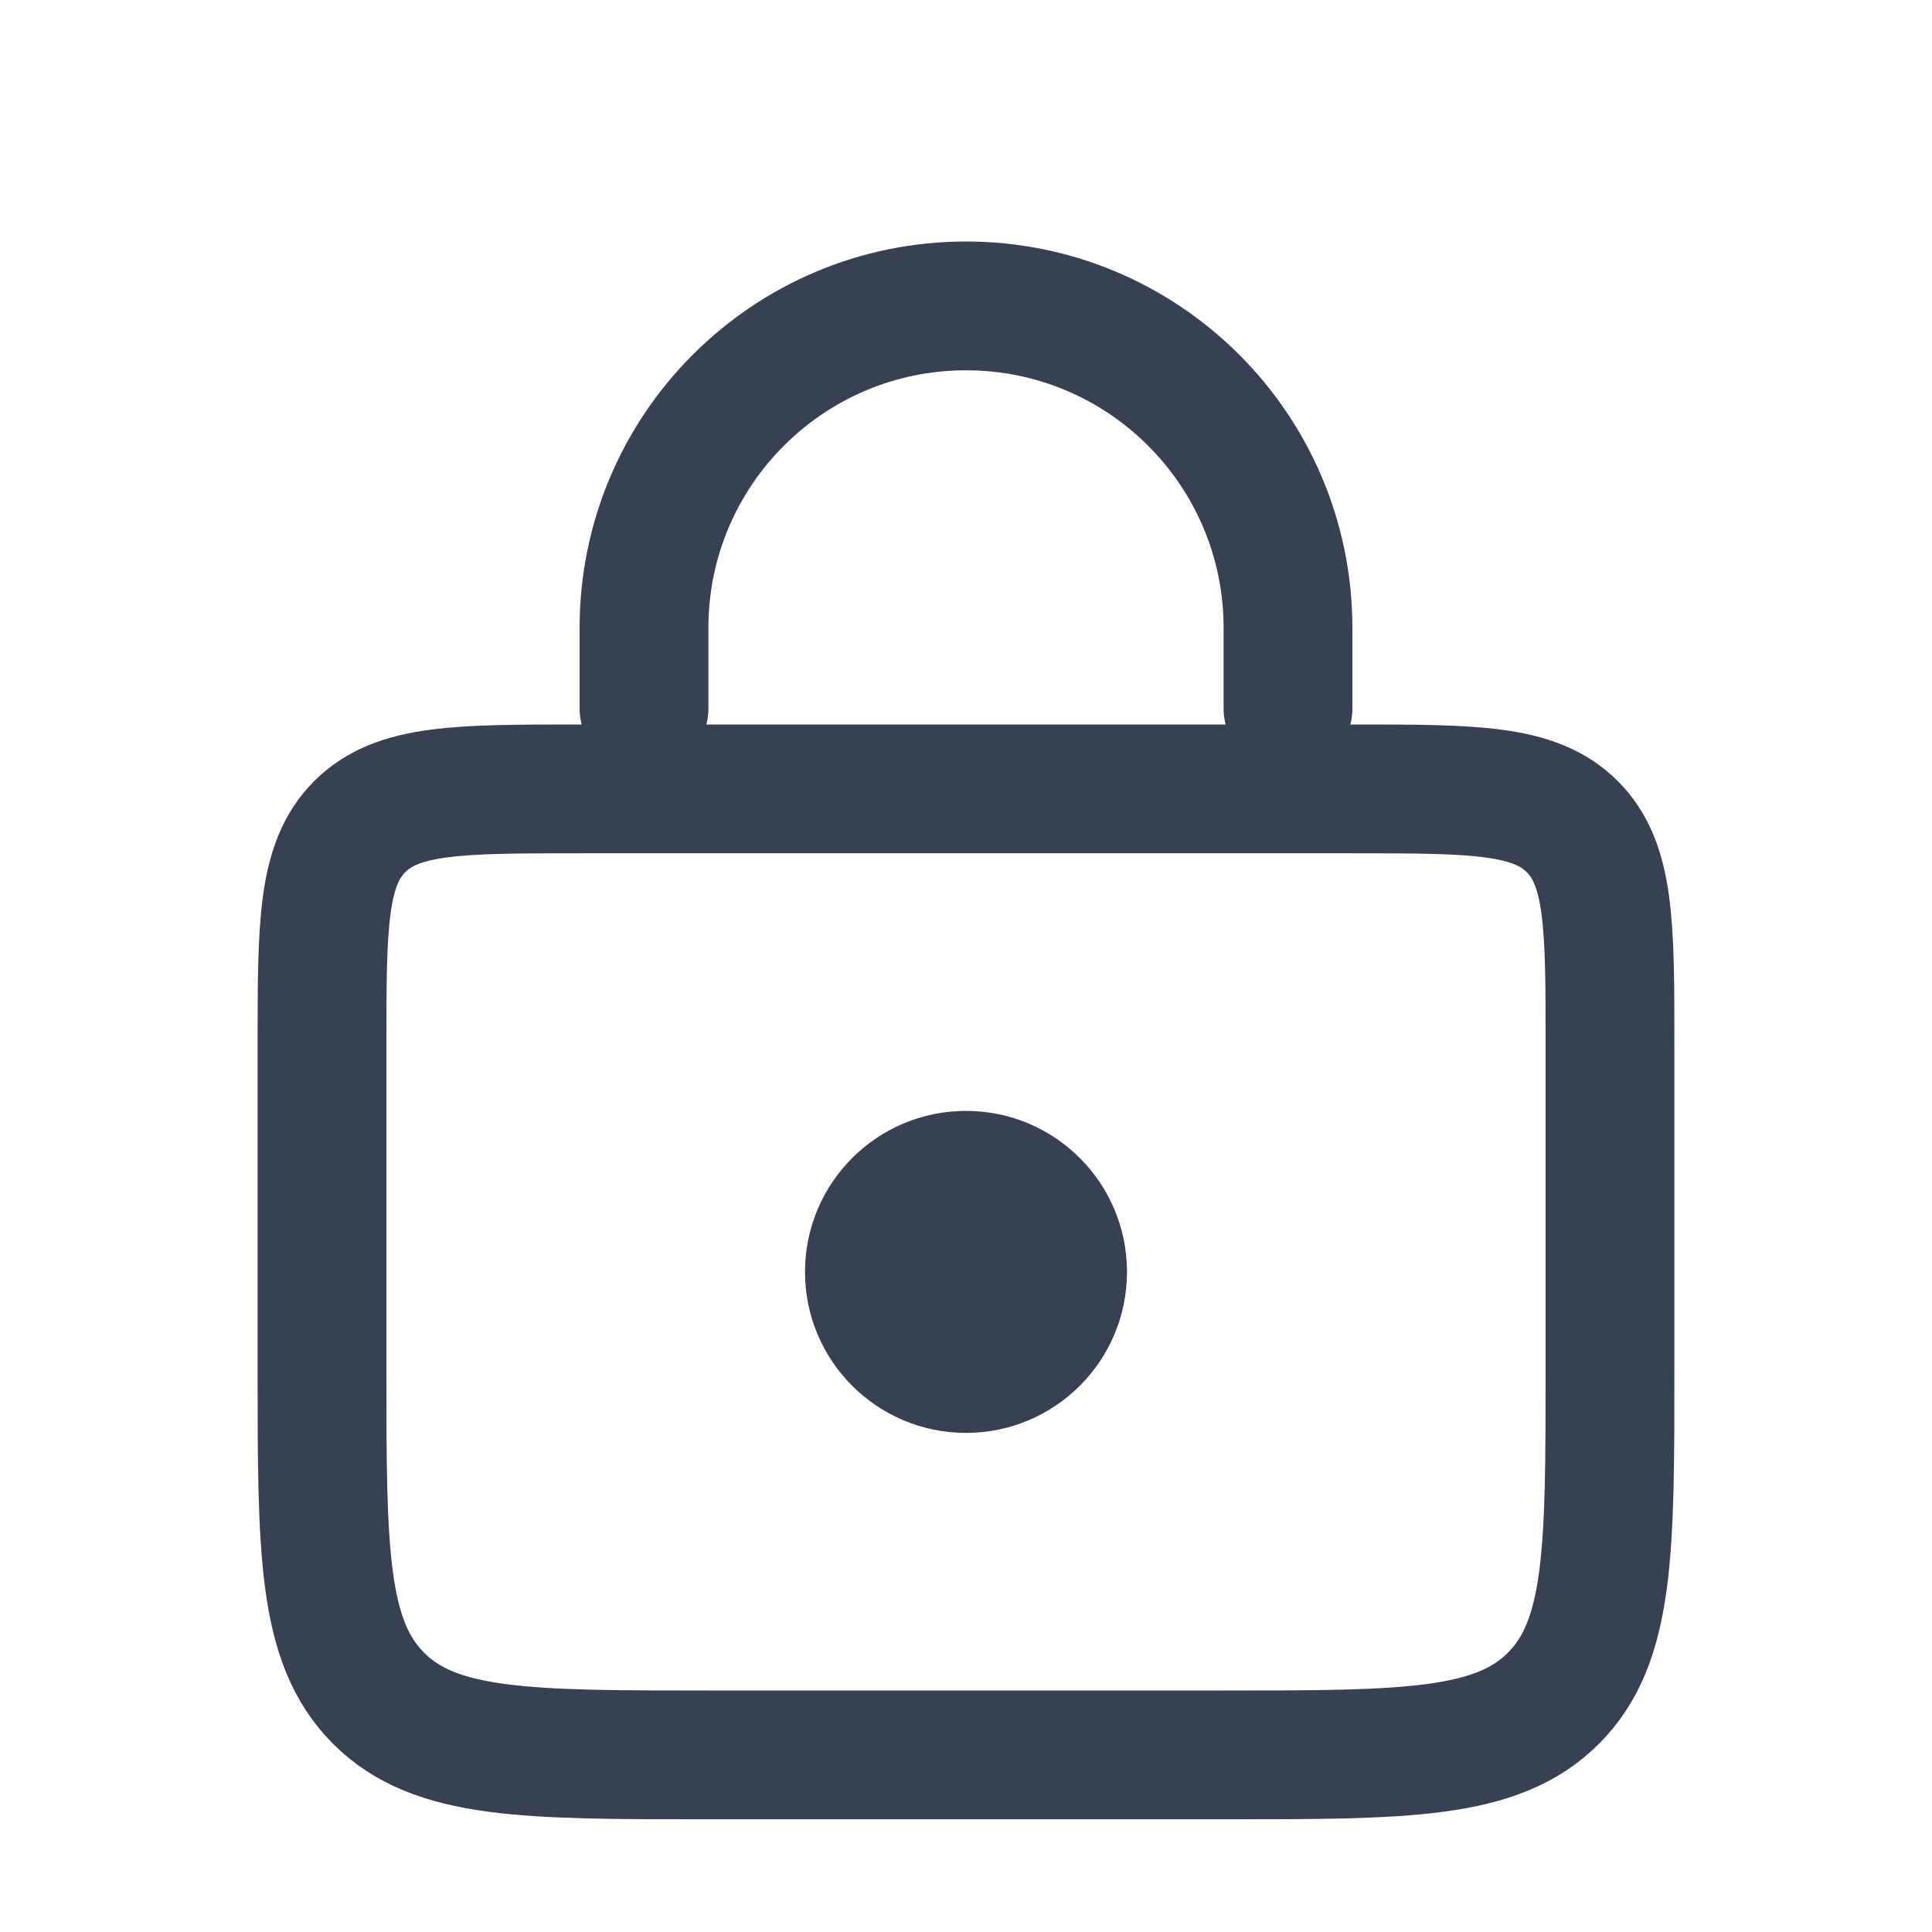
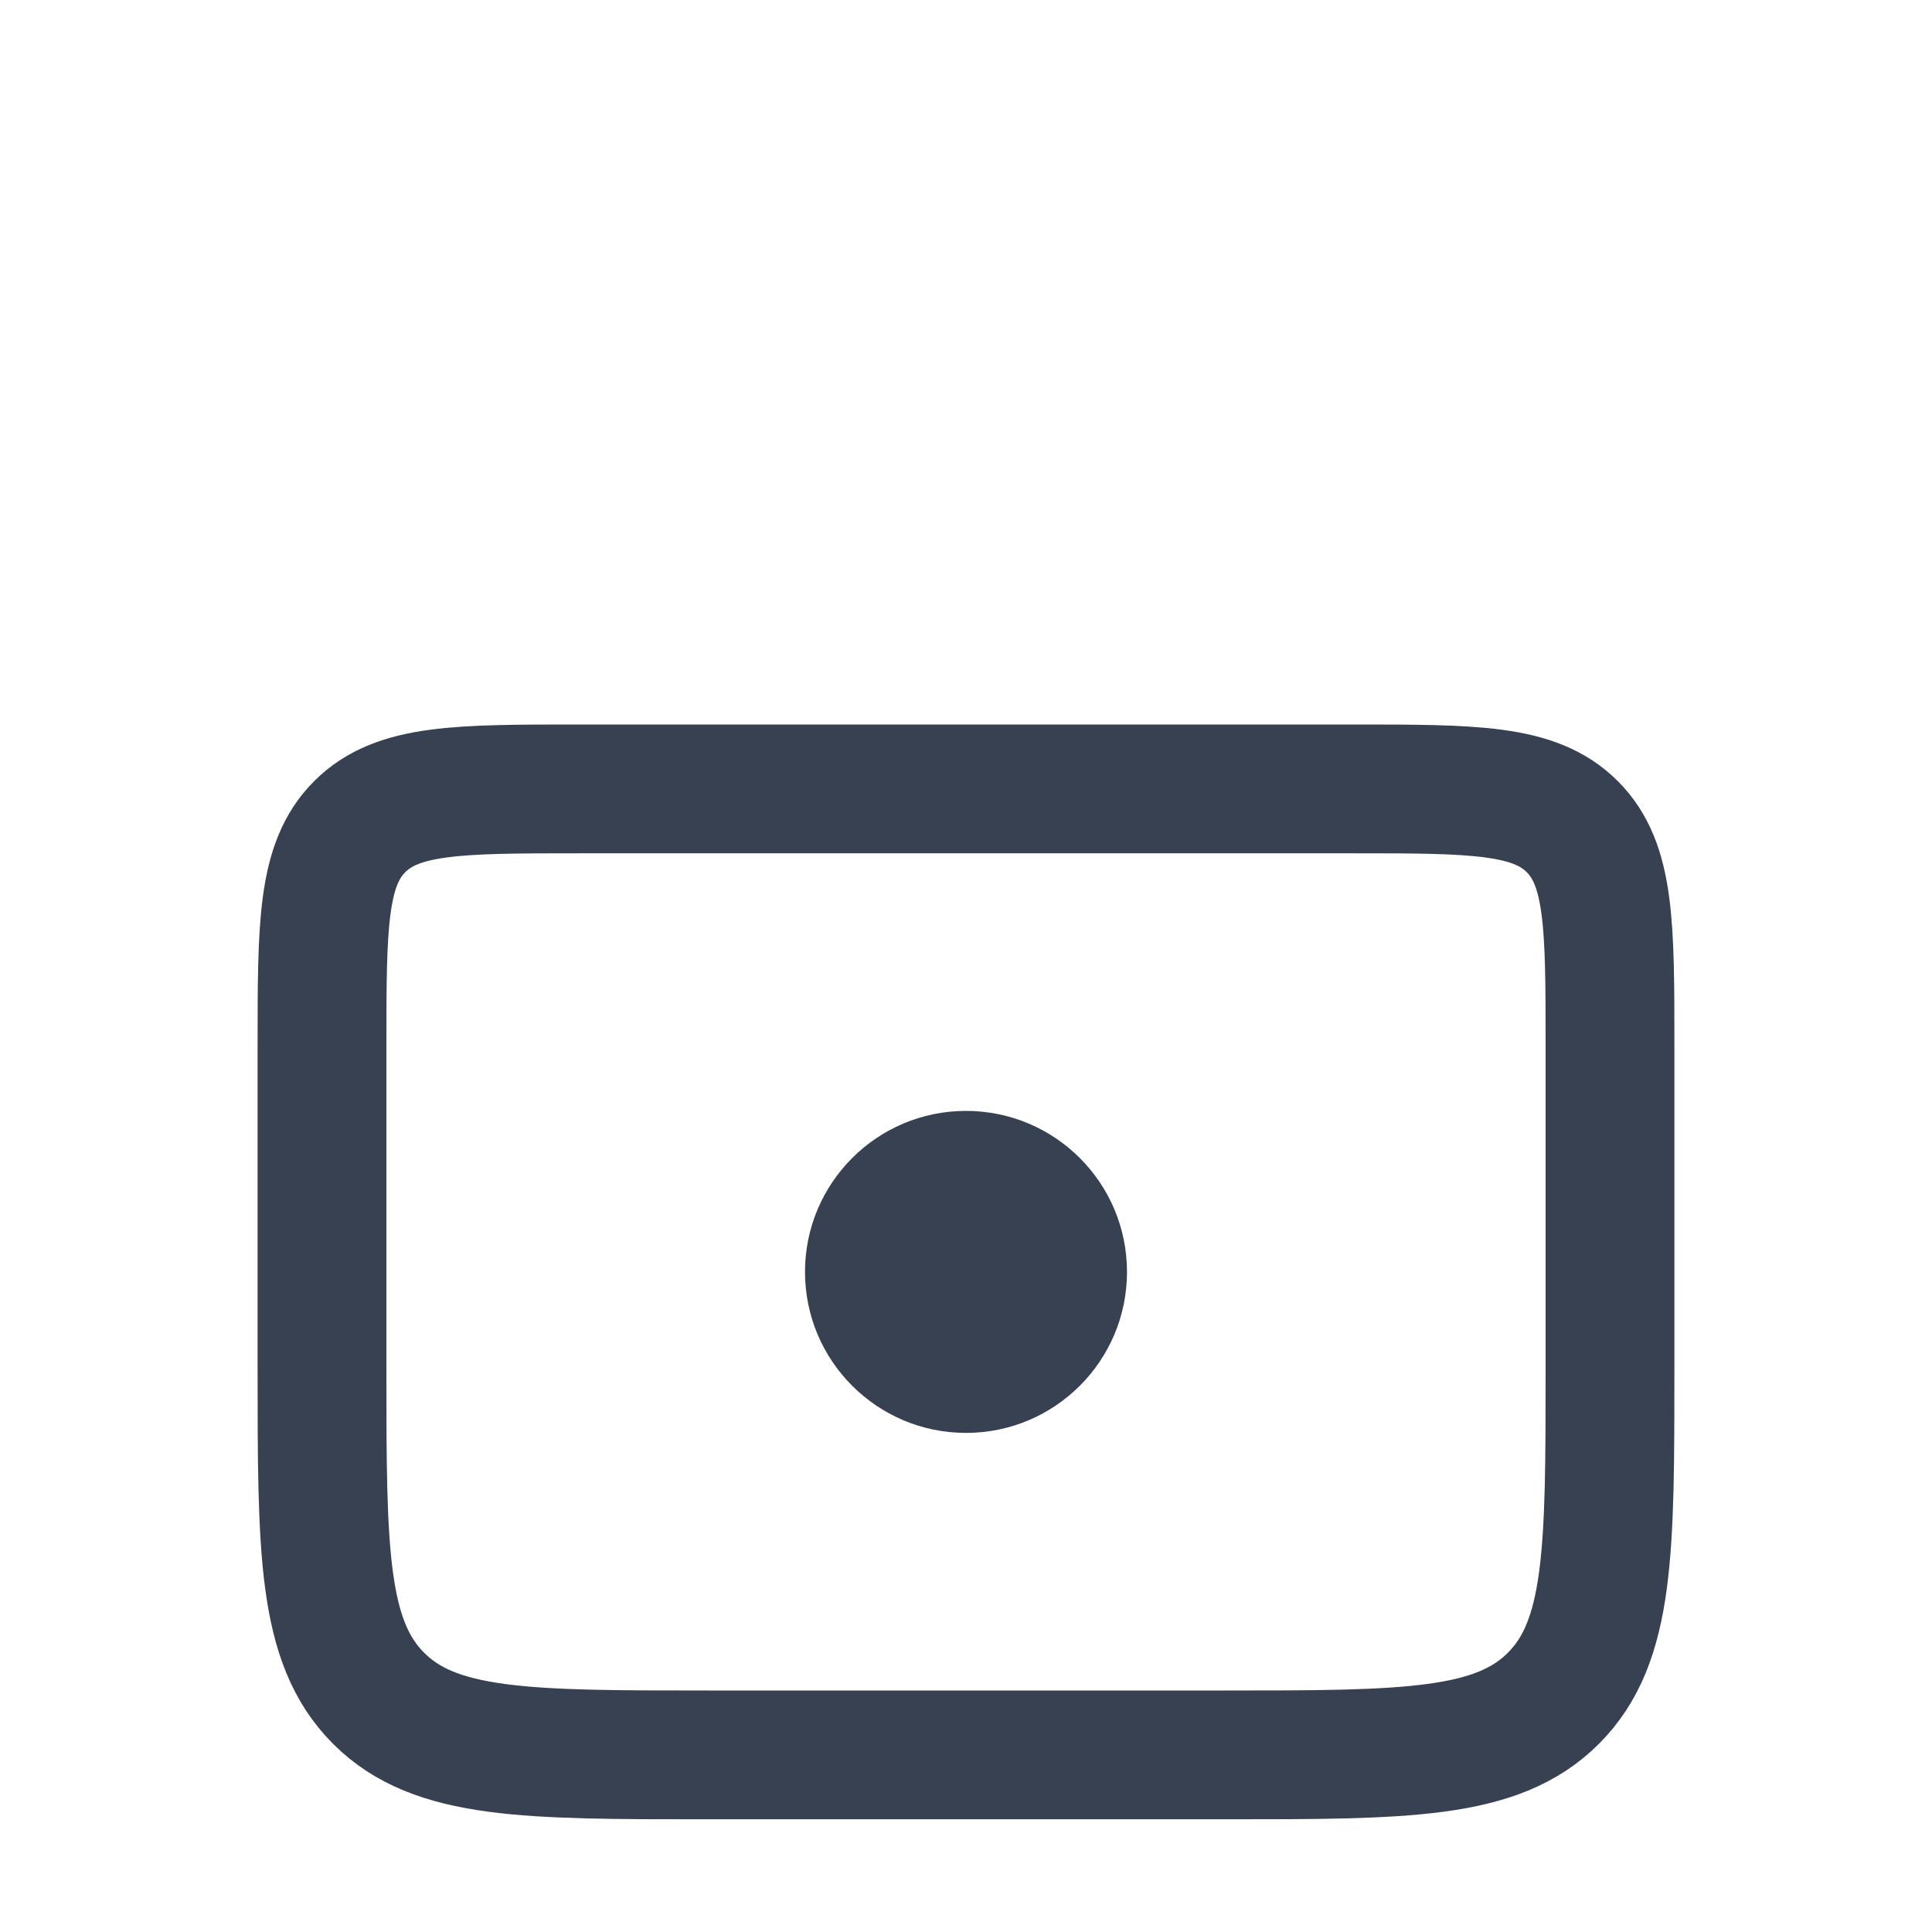
<svg xmlns="http://www.w3.org/2000/svg" width="30" height="30" viewBox="0 0 30 30" fill="none">
  <path d="M5 16.25C5 14.364 5 13.422 5.586 12.836C6.172 12.25 7.114 12.25 9 12.25H21C22.886 12.25 23.828 12.25 24.414 12.836C25 13.422 25 14.364 25 16.25V21.25C25 24.078 25 25.493 24.121 26.371C23.243 27.25 21.828 27.25 19 27.25H11C8.172 27.25 6.757 27.25 5.879 26.371C5 25.493 5 24.078 5 21.25V16.25Z" stroke="#374151" stroke-width="2" />
-   <path d="M20 11V9.75C20 6.989 17.761 4.75 15 4.75V4.75C12.239 4.75 10 6.989 10 9.75V11" stroke="#374151" stroke-width="2" stroke-linecap="round" />
  <circle cx="15" cy="19.75" r="2.5" fill="#374151" />
</svg>